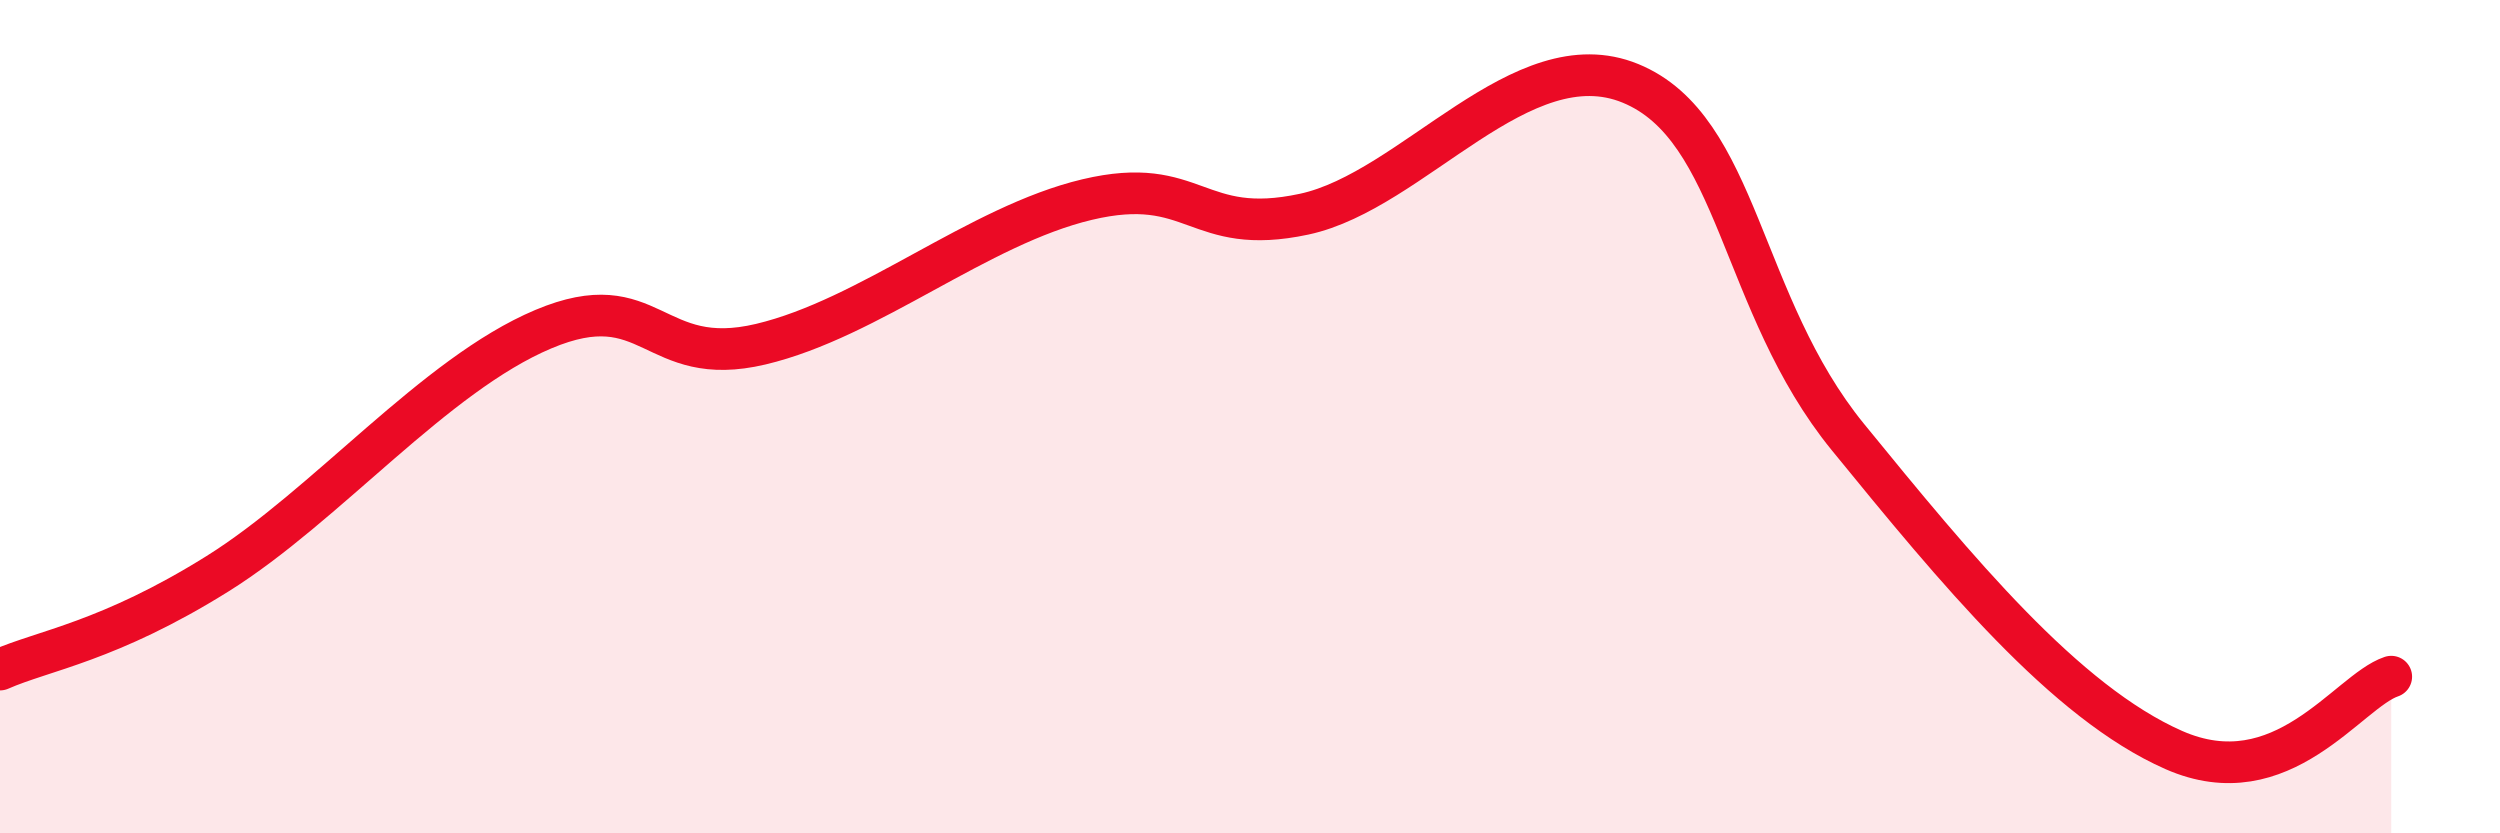
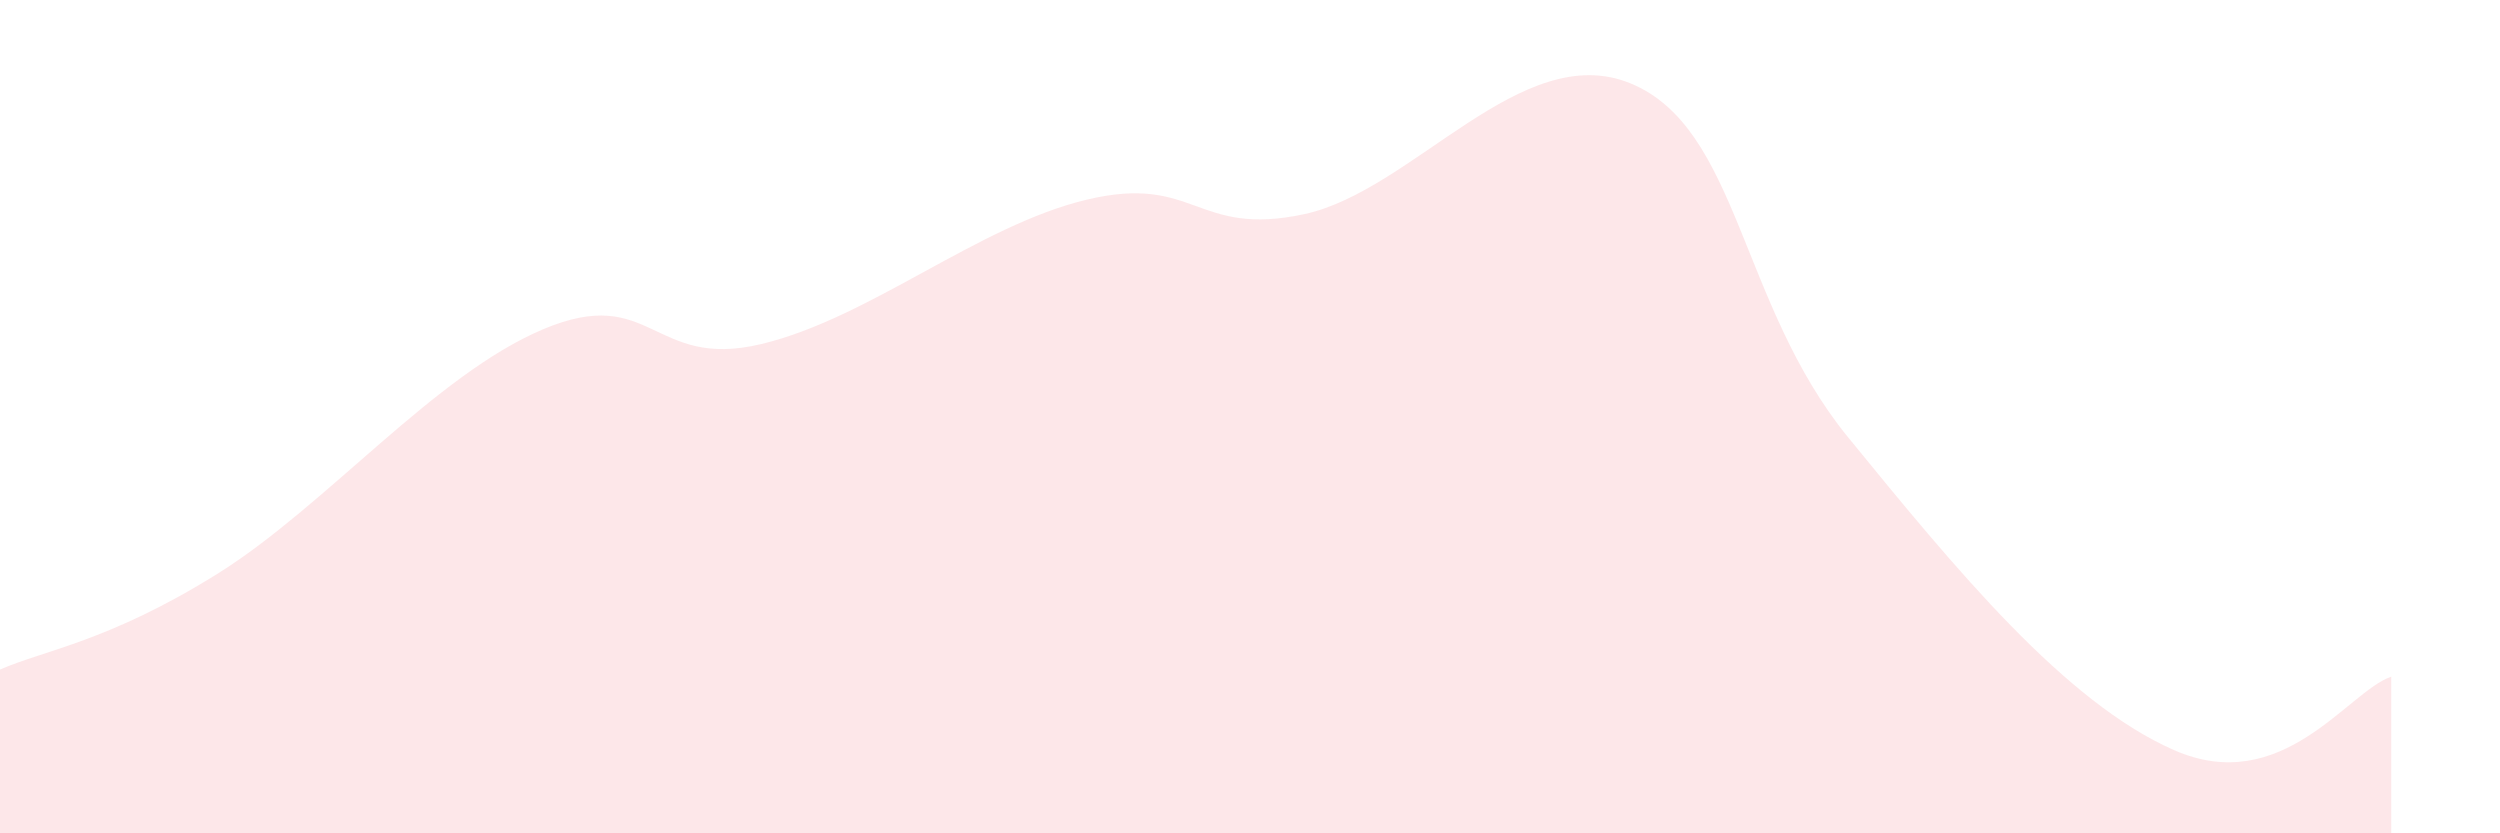
<svg xmlns="http://www.w3.org/2000/svg" width="60" height="20" viewBox="0 0 60 20">
  <path d="M 0,16.07 C 1.04,15.61 2.61,15.4 5.22,13.77 C 7.83,12.14 10.43,9 13.04,7.9 C 15.65,6.8 15.65,8.88 18.26,8.26 C 20.87,7.64 23.48,5.41 26.09,4.79 C 28.7,4.17 28.69,5.7 31.3,5.14 C 33.91,4.58 36.52,0.93 39.13,2 C 41.74,3.07 41.74,7.29 44.35,10.49 C 46.96,13.69 49.56,16.85 52.17,18 C 54.78,19.15 56.35,16.59 57.39,16.24L57.39 20L0 20Z" fill="#EB0A25" opacity="0.1" stroke-linecap="round" stroke-linejoin="round" />
-   <path d="M 0,16.07 C 1.04,15.61 2.61,15.4 5.22,13.77 C 7.83,12.14 10.43,9 13.04,7.9 C 15.65,6.8 15.65,8.88 18.26,8.26 C 20.87,7.64 23.48,5.41 26.09,4.79 C 28.7,4.17 28.69,5.7 31.3,5.14 C 33.91,4.58 36.52,0.93 39.13,2 C 41.74,3.07 41.74,7.29 44.35,10.49 C 46.96,13.69 49.56,16.85 52.17,18 C 54.78,19.15 56.35,16.59 57.39,16.24" stroke="#EB0A25" stroke-width="1" fill="none" stroke-linecap="round" stroke-linejoin="round" />
</svg>